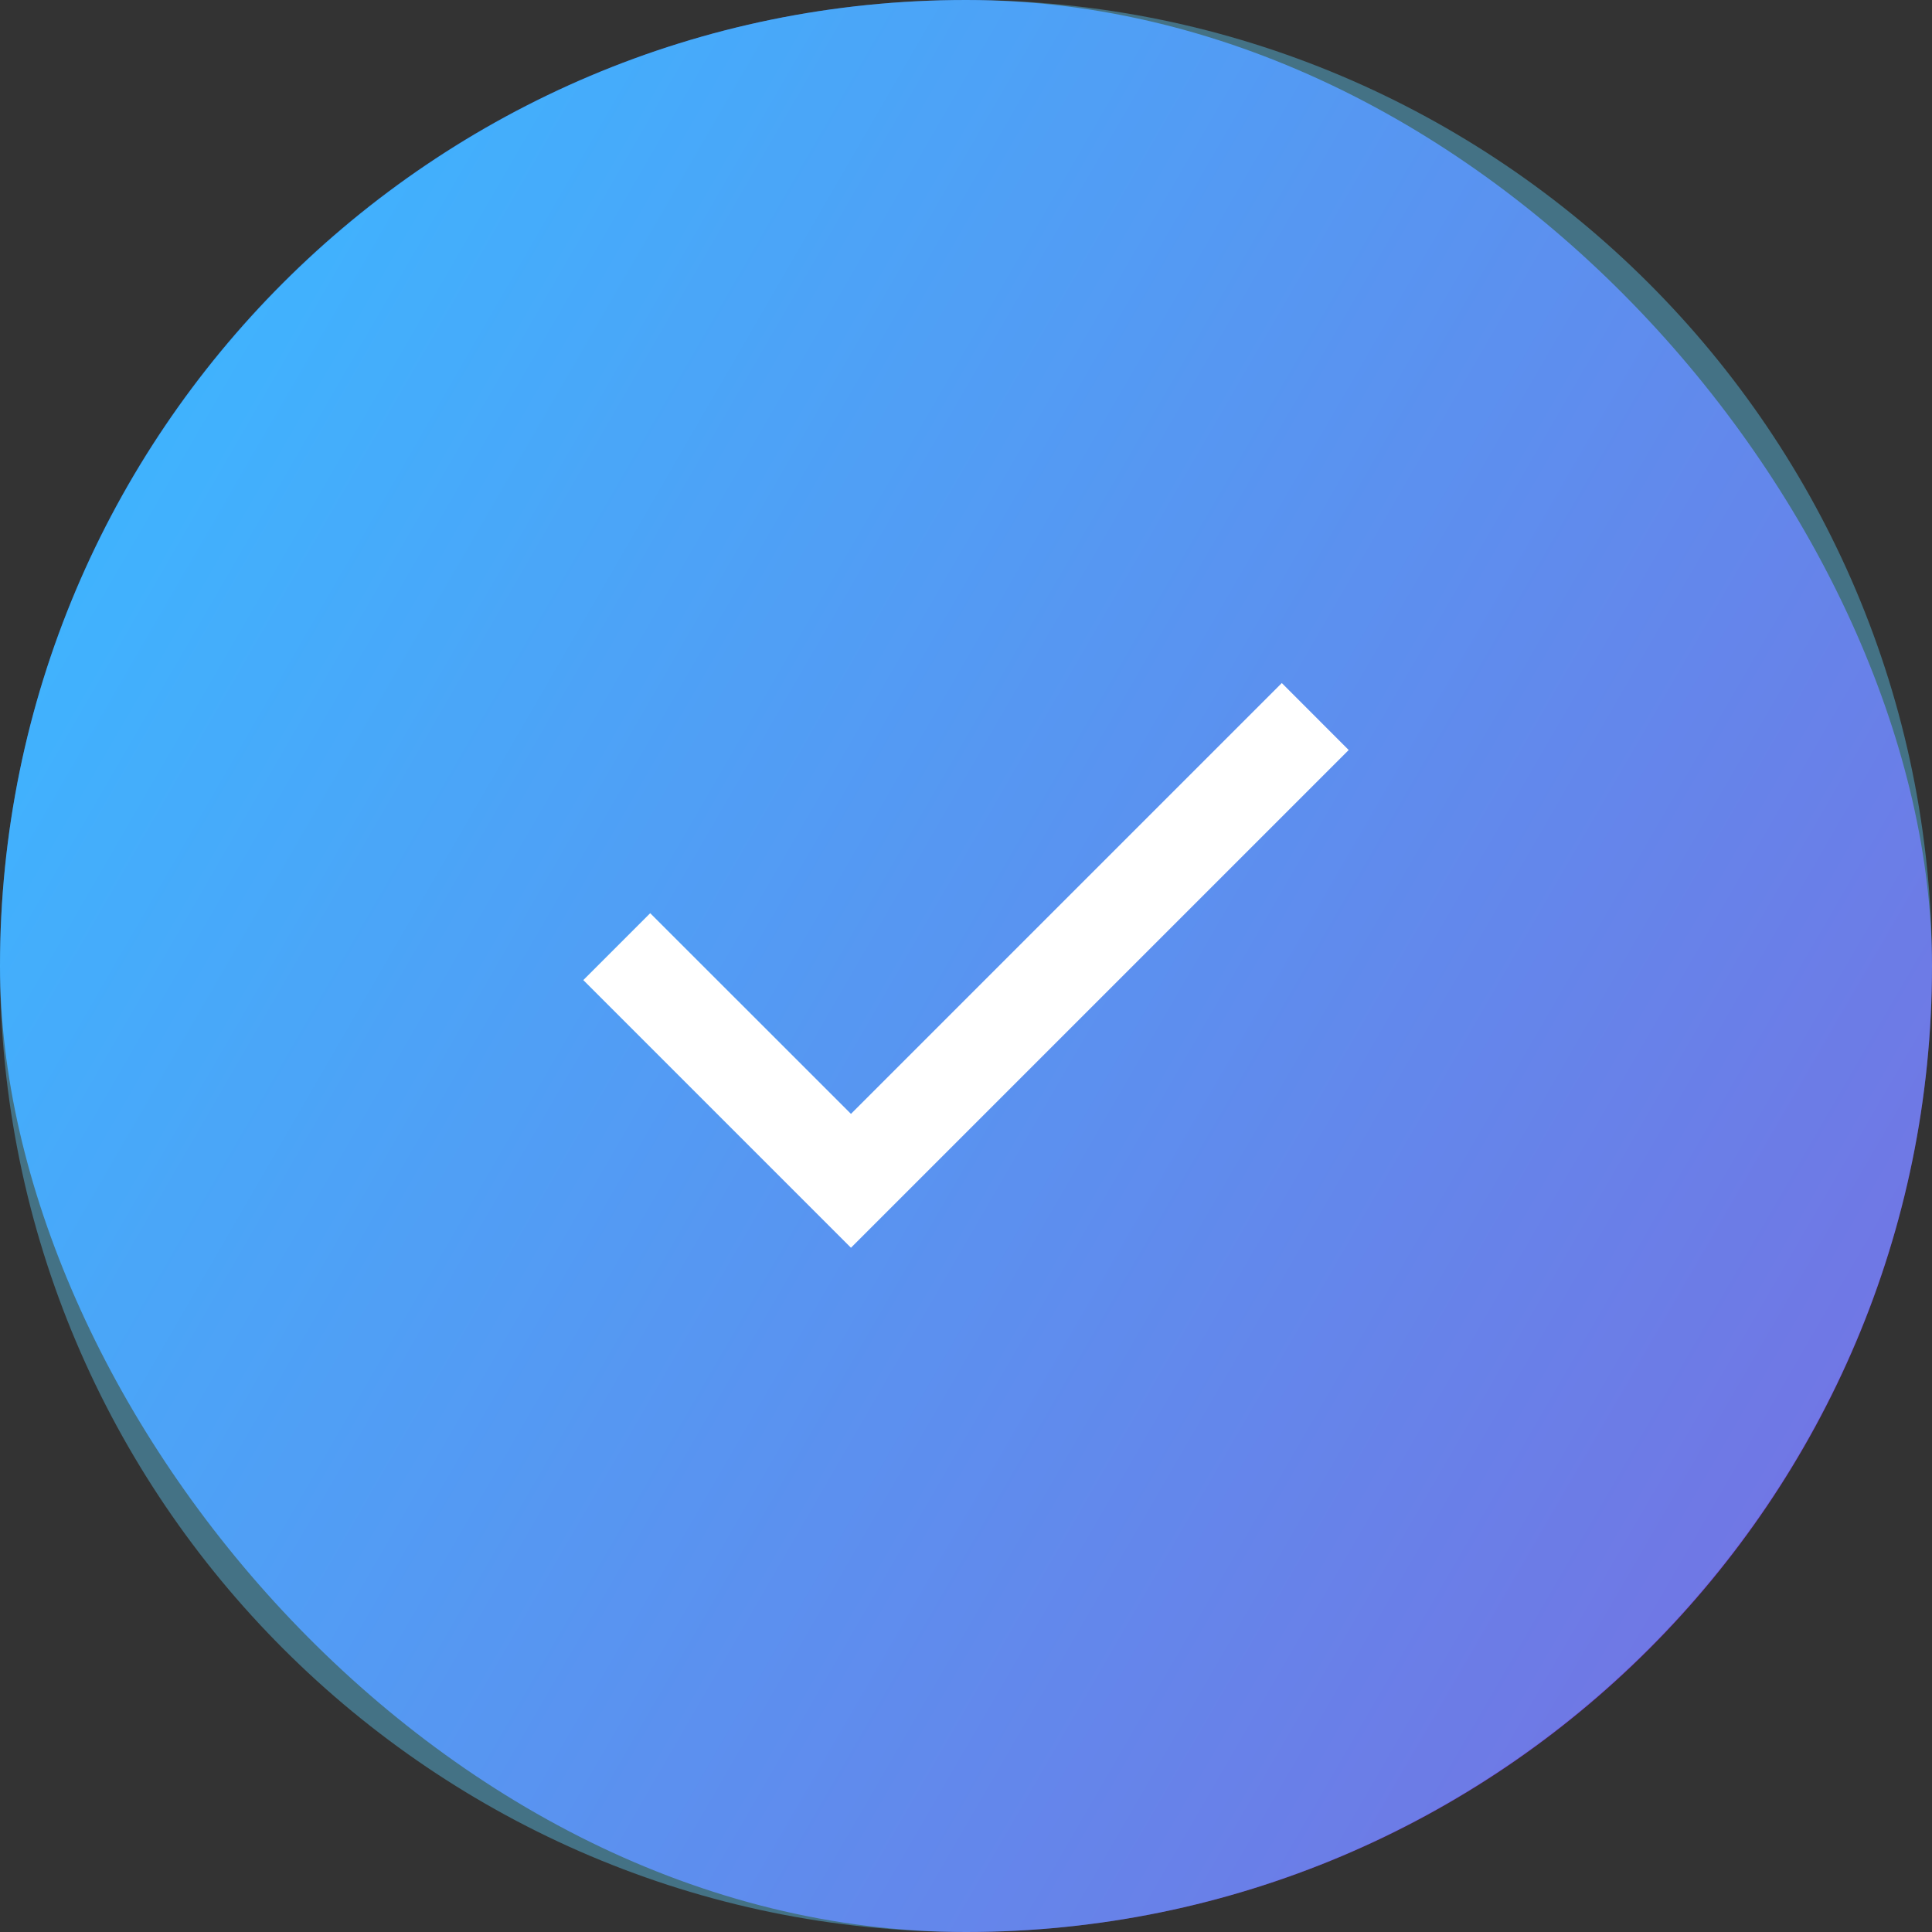
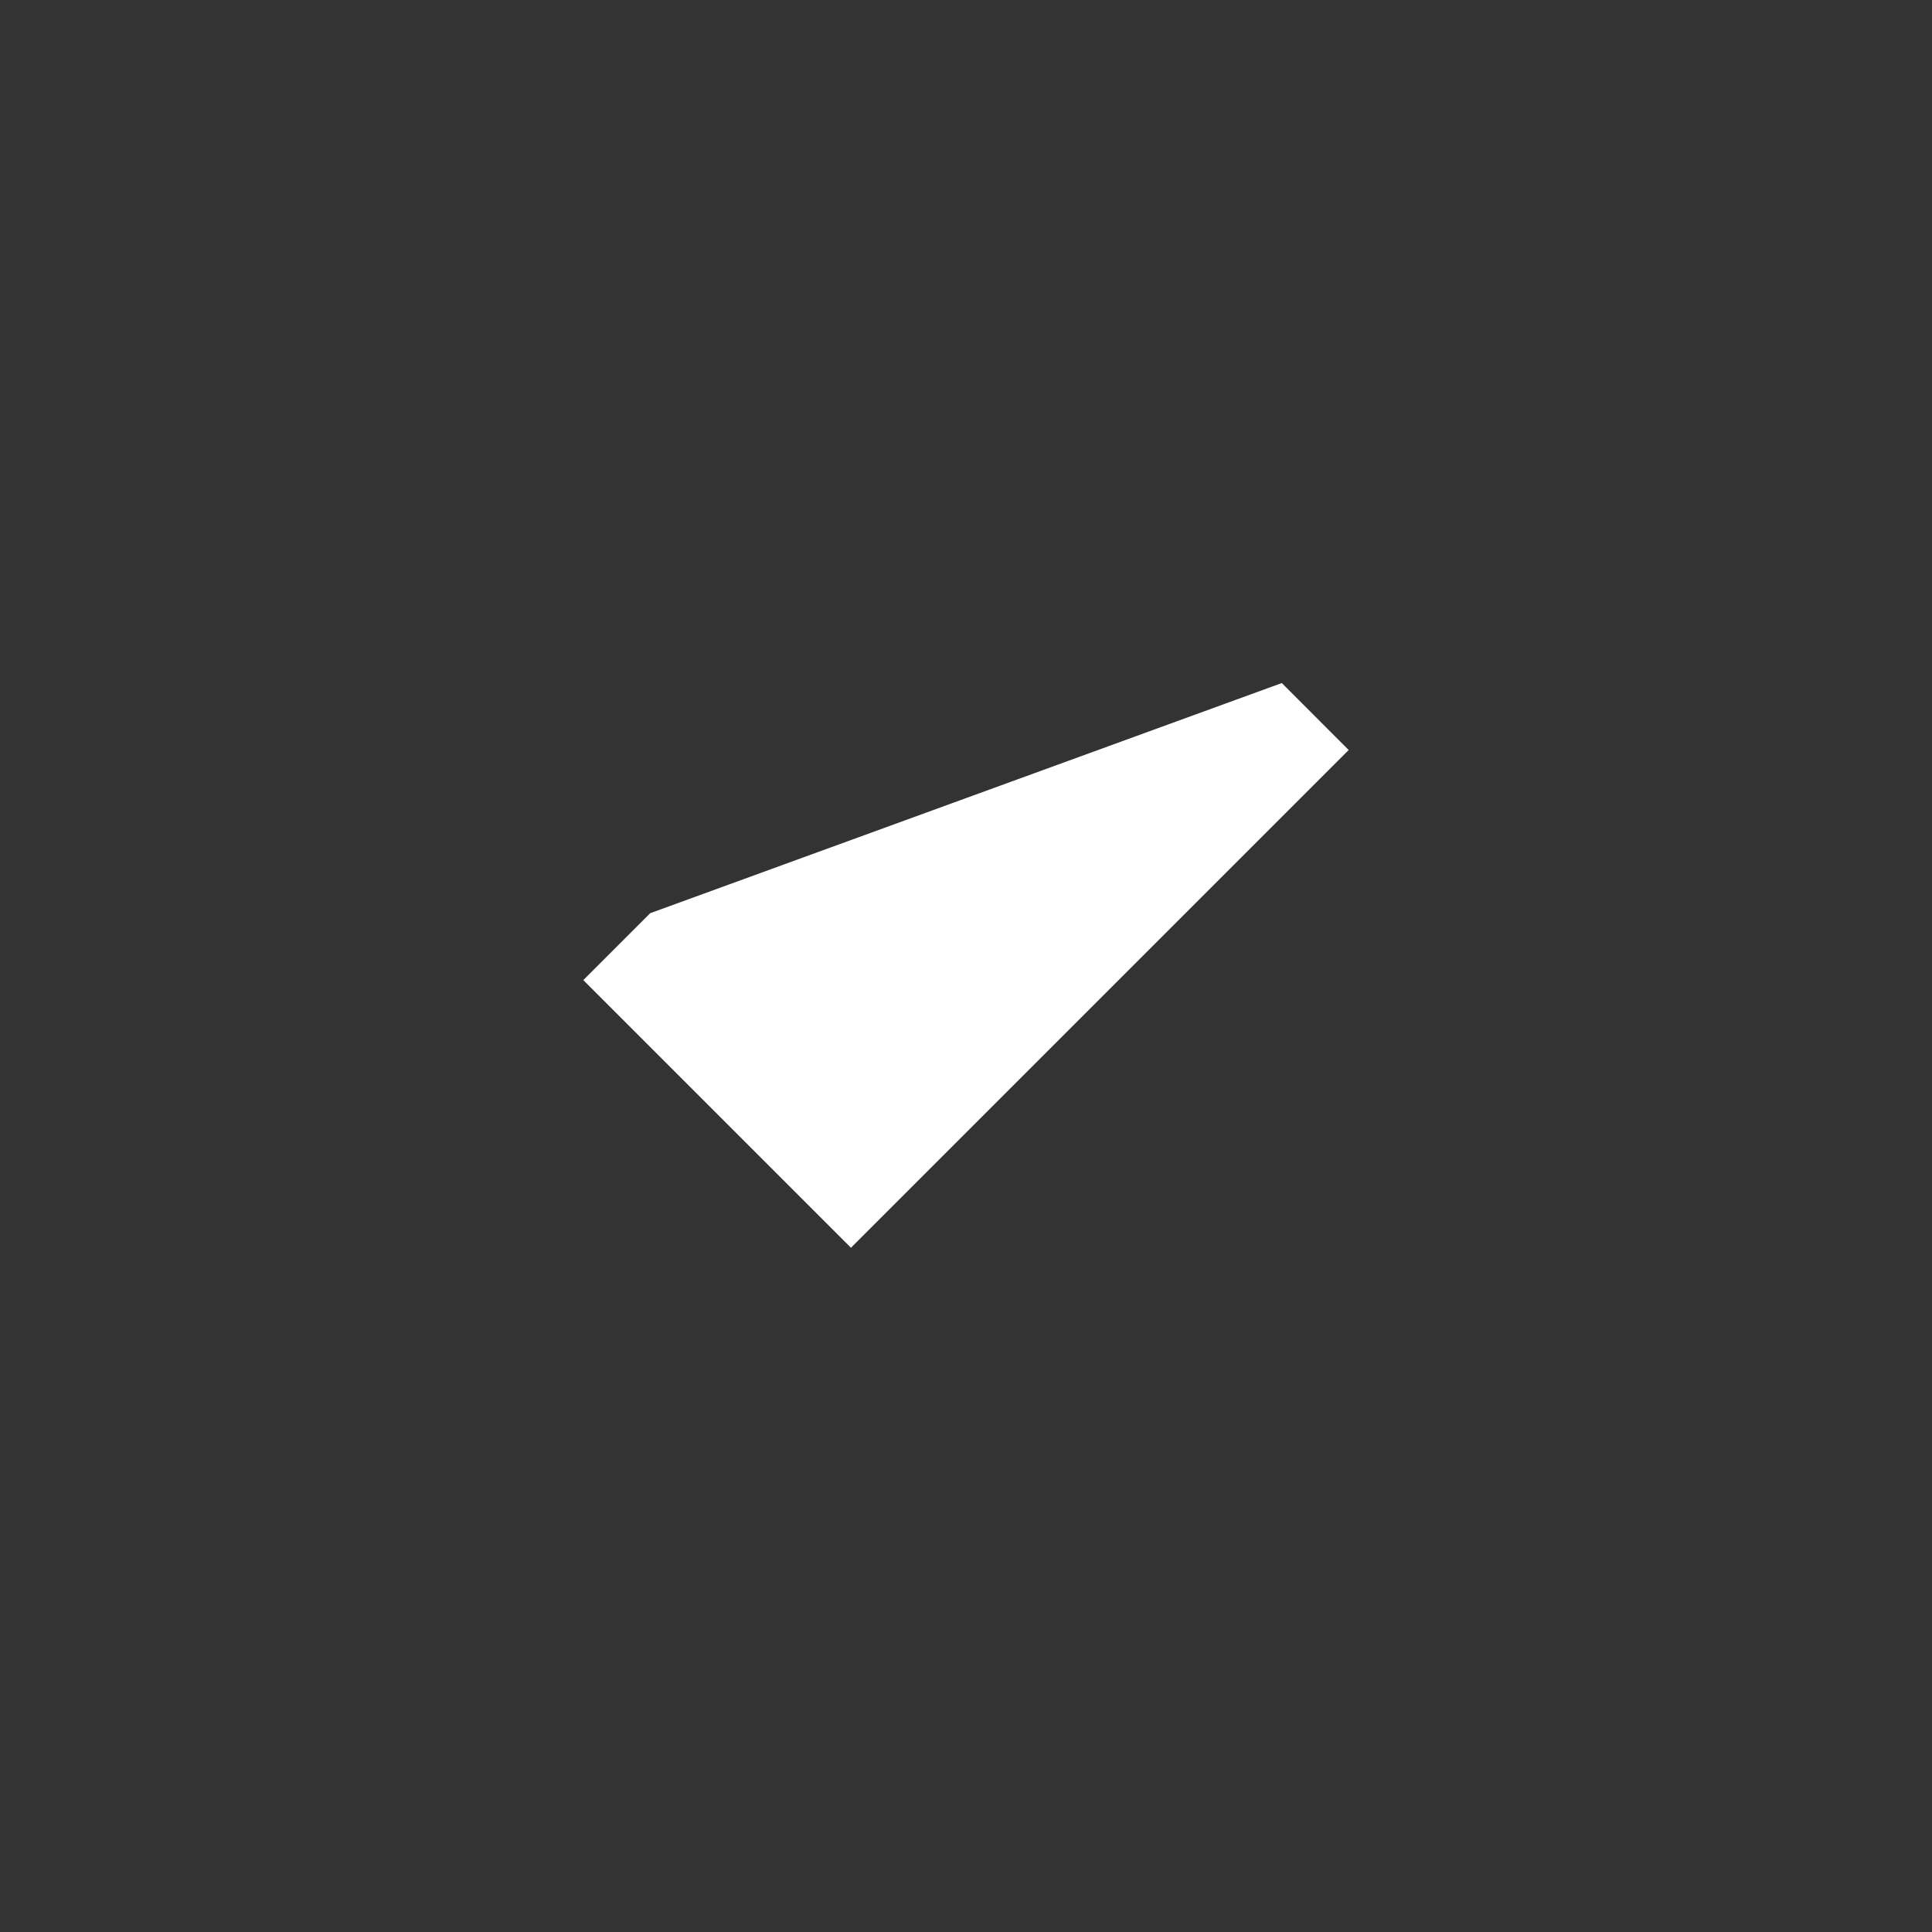
<svg xmlns="http://www.w3.org/2000/svg" width="24" height="24" viewBox="0 0 24 24" fill="none">
  <rect x="0" y="0" width="24" height="24" fill="#333333" stroke="none" />
-   <rect width="24" height="24" rx="12" fill="url(#paint0_linear_40_3301)" />
-   <path opacity="0.4" d="M12 24C5.382 24 0 18.617 0 12C0 5.383 5.382 0 12 0C18.617 0 24 5.383 24 12C24 18.617 18.617 24 12 24Z" fill="#5DCFFF" />
-   <path d="M10.571 15.5L7.246 12.175L8.077 11.344L10.571 13.837L15.923 8.485L16.754 9.317L10.571 15.5Z" fill="white" />
+   <path d="M10.571 15.5L7.246 12.175L8.077 11.344L15.923 8.485L16.754 9.317L10.571 15.5Z" fill="white" />
  <defs>
    <linearGradient id="paint0_linear_40_3301" x1="-3.519" y1="-6.599" x2="29.27" y2="12.383" gradientUnits="userSpaceOnUse">
      <stop stop-color="#1CEAC5" />
      <stop offset="0.247" stop-color="#28A5FF" />
      <stop offset="1" stop-color="#882FCD" />
    </linearGradient>
  </defs>
</svg>